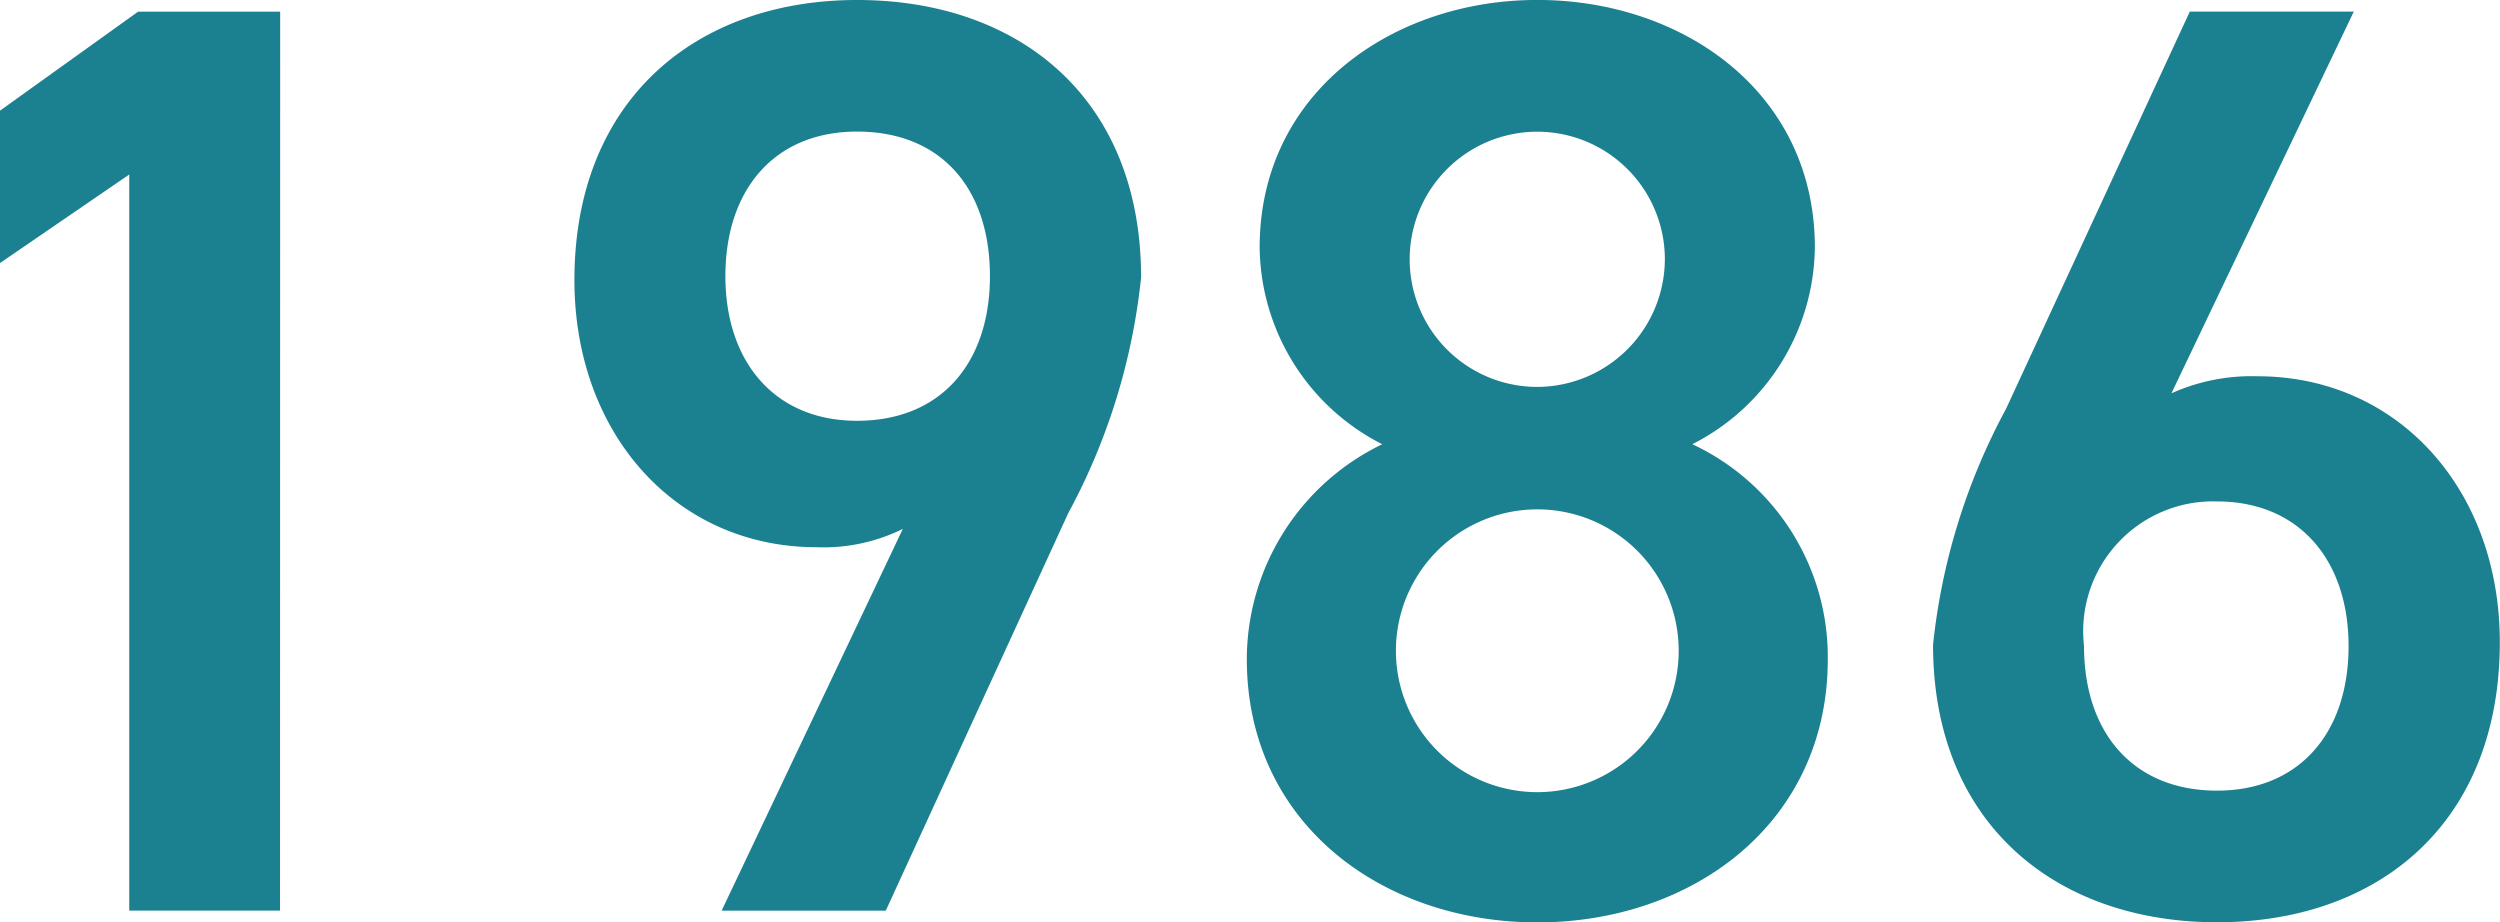
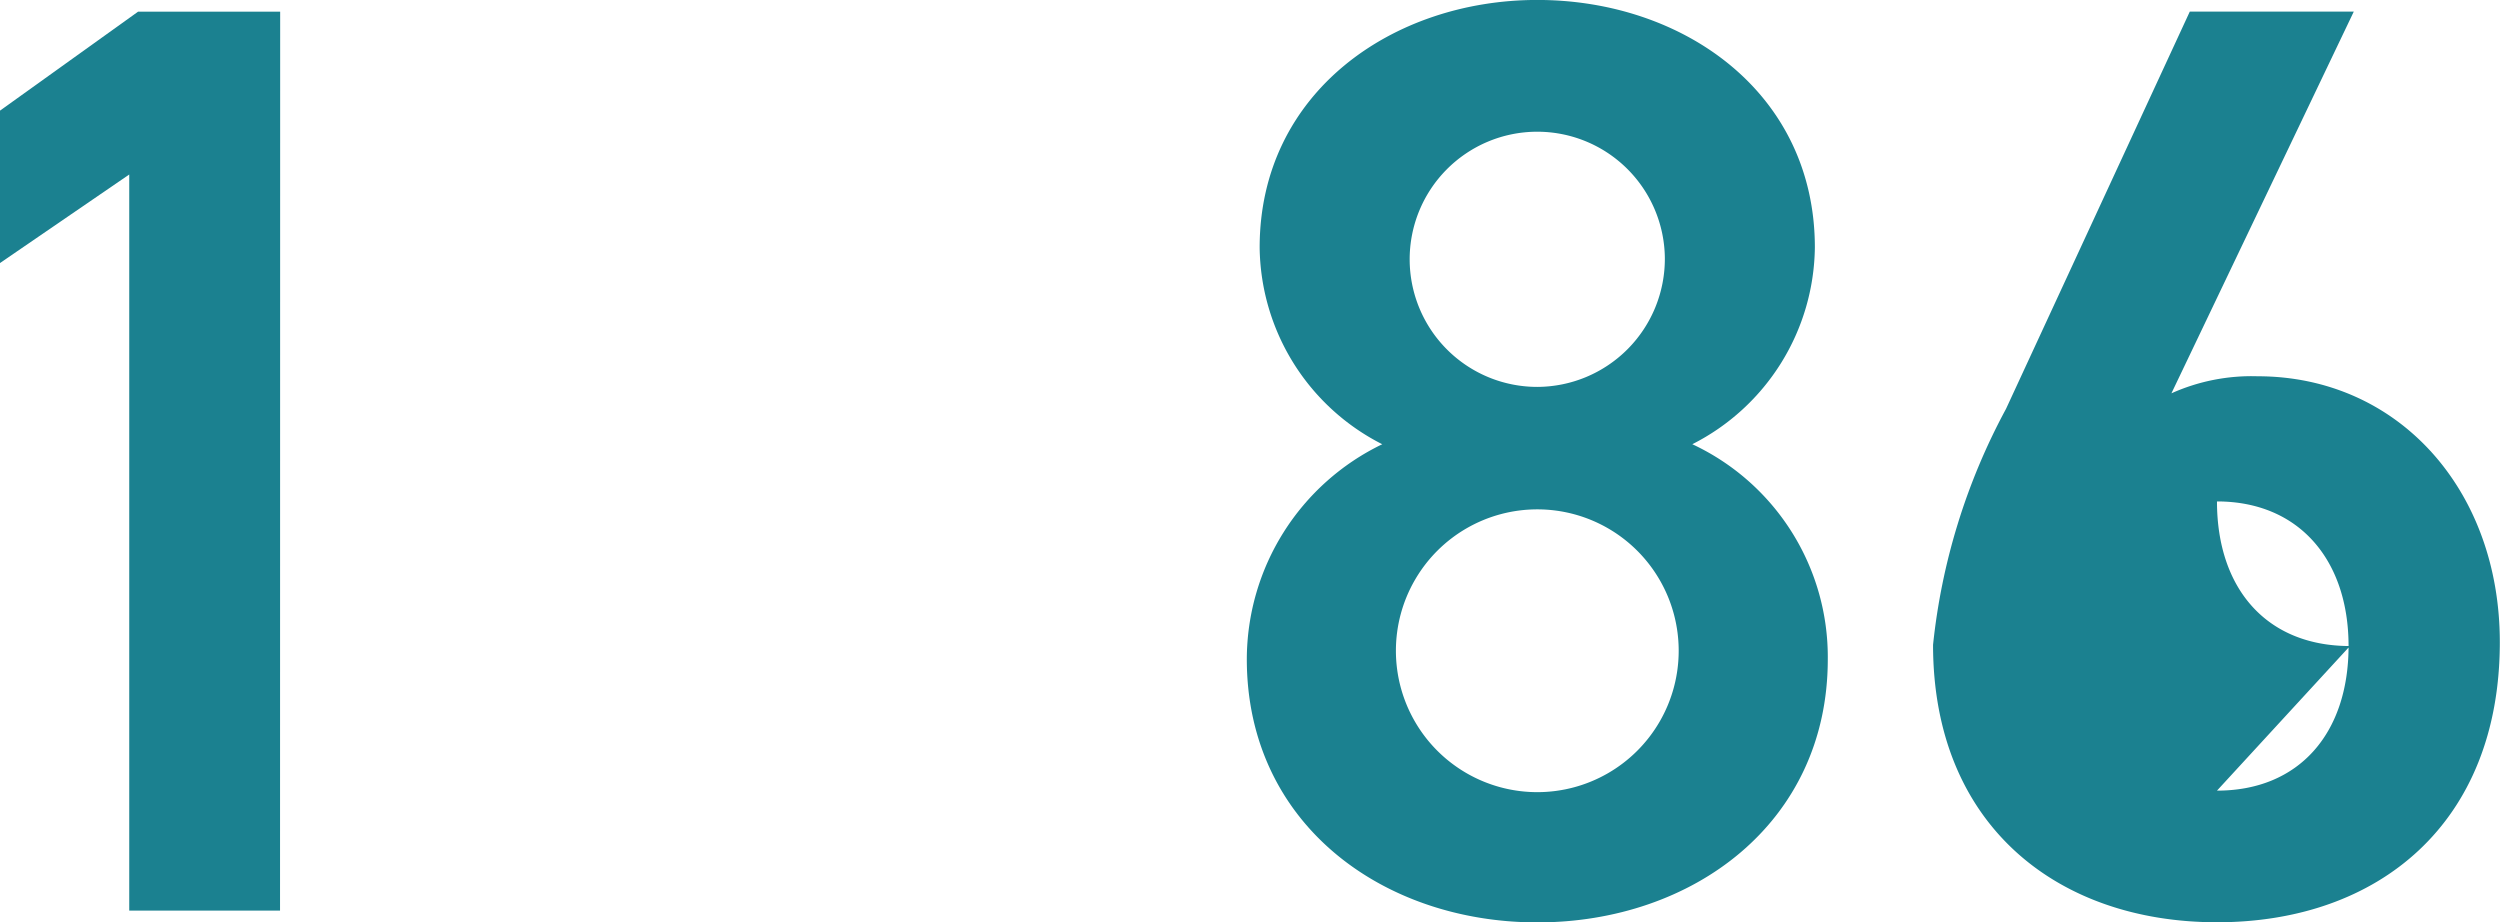
<svg xmlns="http://www.w3.org/2000/svg" width="54.529" height="20.119" viewBox="0 0 54.529 20.119">
  <g id="_1986" data-name="1986" transform="translate(-2.274 -435.291)">
    <path id="パス_56124" data-name="パス 56124" d="M6.989,218.783H3.7V202.727L.88,204.659v-3.324l3.012-2.159h3.1Z" transform="translate(1.393 236.37)" fill="#1b8190" />
-     <path id="パス_56125" data-name="パス 56125" d="M12.894,210.613a3.906,3.906,0,0,1-1.878.4c-3.069,0-5.285-2.472-5.285-5.827,0-3.949,2.671-6.109,6.166-6.109,3.523,0,6.194,2.131,6.194,6.052a13.782,13.782,0,0,1-1.591,5.145l-3.978,8.666H8.942Zm-1-8.666c-1.787,0-2.87,1.25-2.87,3.154,0,1.875,1.082,3.154,2.87,3.154,1.849,0,2.9-1.279,2.9-3.154,0-1.9-1.049-3.154-2.9-3.154" transform="translate(9.072 236.214)" fill="#1b8190" />
    <path id="パス_56126" data-name="パス 56126" d="M14.363,208.766a4.873,4.873,0,0,1-2.673-4.29c0-3.381,2.9-5.4,6.055-5.4,3.18,0,6.055,2.017,6.055,5.4a4.873,4.873,0,0,1-2.673,4.29,5.124,5.124,0,0,1,2.955,4.688c0,3.583-2.955,5.742-6.336,5.742s-6.336-2.159-6.336-5.742a5.216,5.216,0,0,1,2.955-4.688m3.381,7.589a3.084,3.084,0,0,0,0-6.168,3.084,3.084,0,0,0,0,6.168m0-8.839a2.793,2.793,0,0,0,2.782-2.813,2.783,2.783,0,1,0-2.782,2.813" transform="translate(18.059 236.214)" fill="#1b8190" />
-     <path id="パス_56127" data-name="パス 56127" d="M22.4,207.5a4.269,4.269,0,0,1,1.878-.372c3.066,0,5.285,2.472,5.285,5.8,0,3.949-2.645,6.109-6.168,6.109-3.495,0-6.194-2.131-6.194-6.052a13.844,13.844,0,0,1,1.591-5.145l4.009-8.666h3.577Zm.994,8.666c1.79,0,2.87-1.25,2.87-3.154,0-1.875-1.08-3.154-2.87-3.154a2.833,2.833,0,0,0-2.9,3.154c0,1.9,1.08,3.154,2.9,3.154" transform="translate(27.236 236.37)" fill="#1b8190" />
+     <path id="パス_56127" data-name="パス 56127" d="M22.4,207.5a4.269,4.269,0,0,1,1.878-.372c3.066,0,5.285,2.472,5.285,5.8,0,3.949-2.645,6.109-6.168,6.109-3.495,0-6.194-2.131-6.194-6.052a13.844,13.844,0,0,1,1.591-5.145l4.009-8.666h3.577Zm.994,8.666c1.79,0,2.87-1.25,2.87-3.154,0-1.875-1.08-3.154-2.87-3.154c0,1.9,1.08,3.154,2.9,3.154" transform="translate(27.236 236.37)" fill="#1b8190" />
  </g>
</svg>